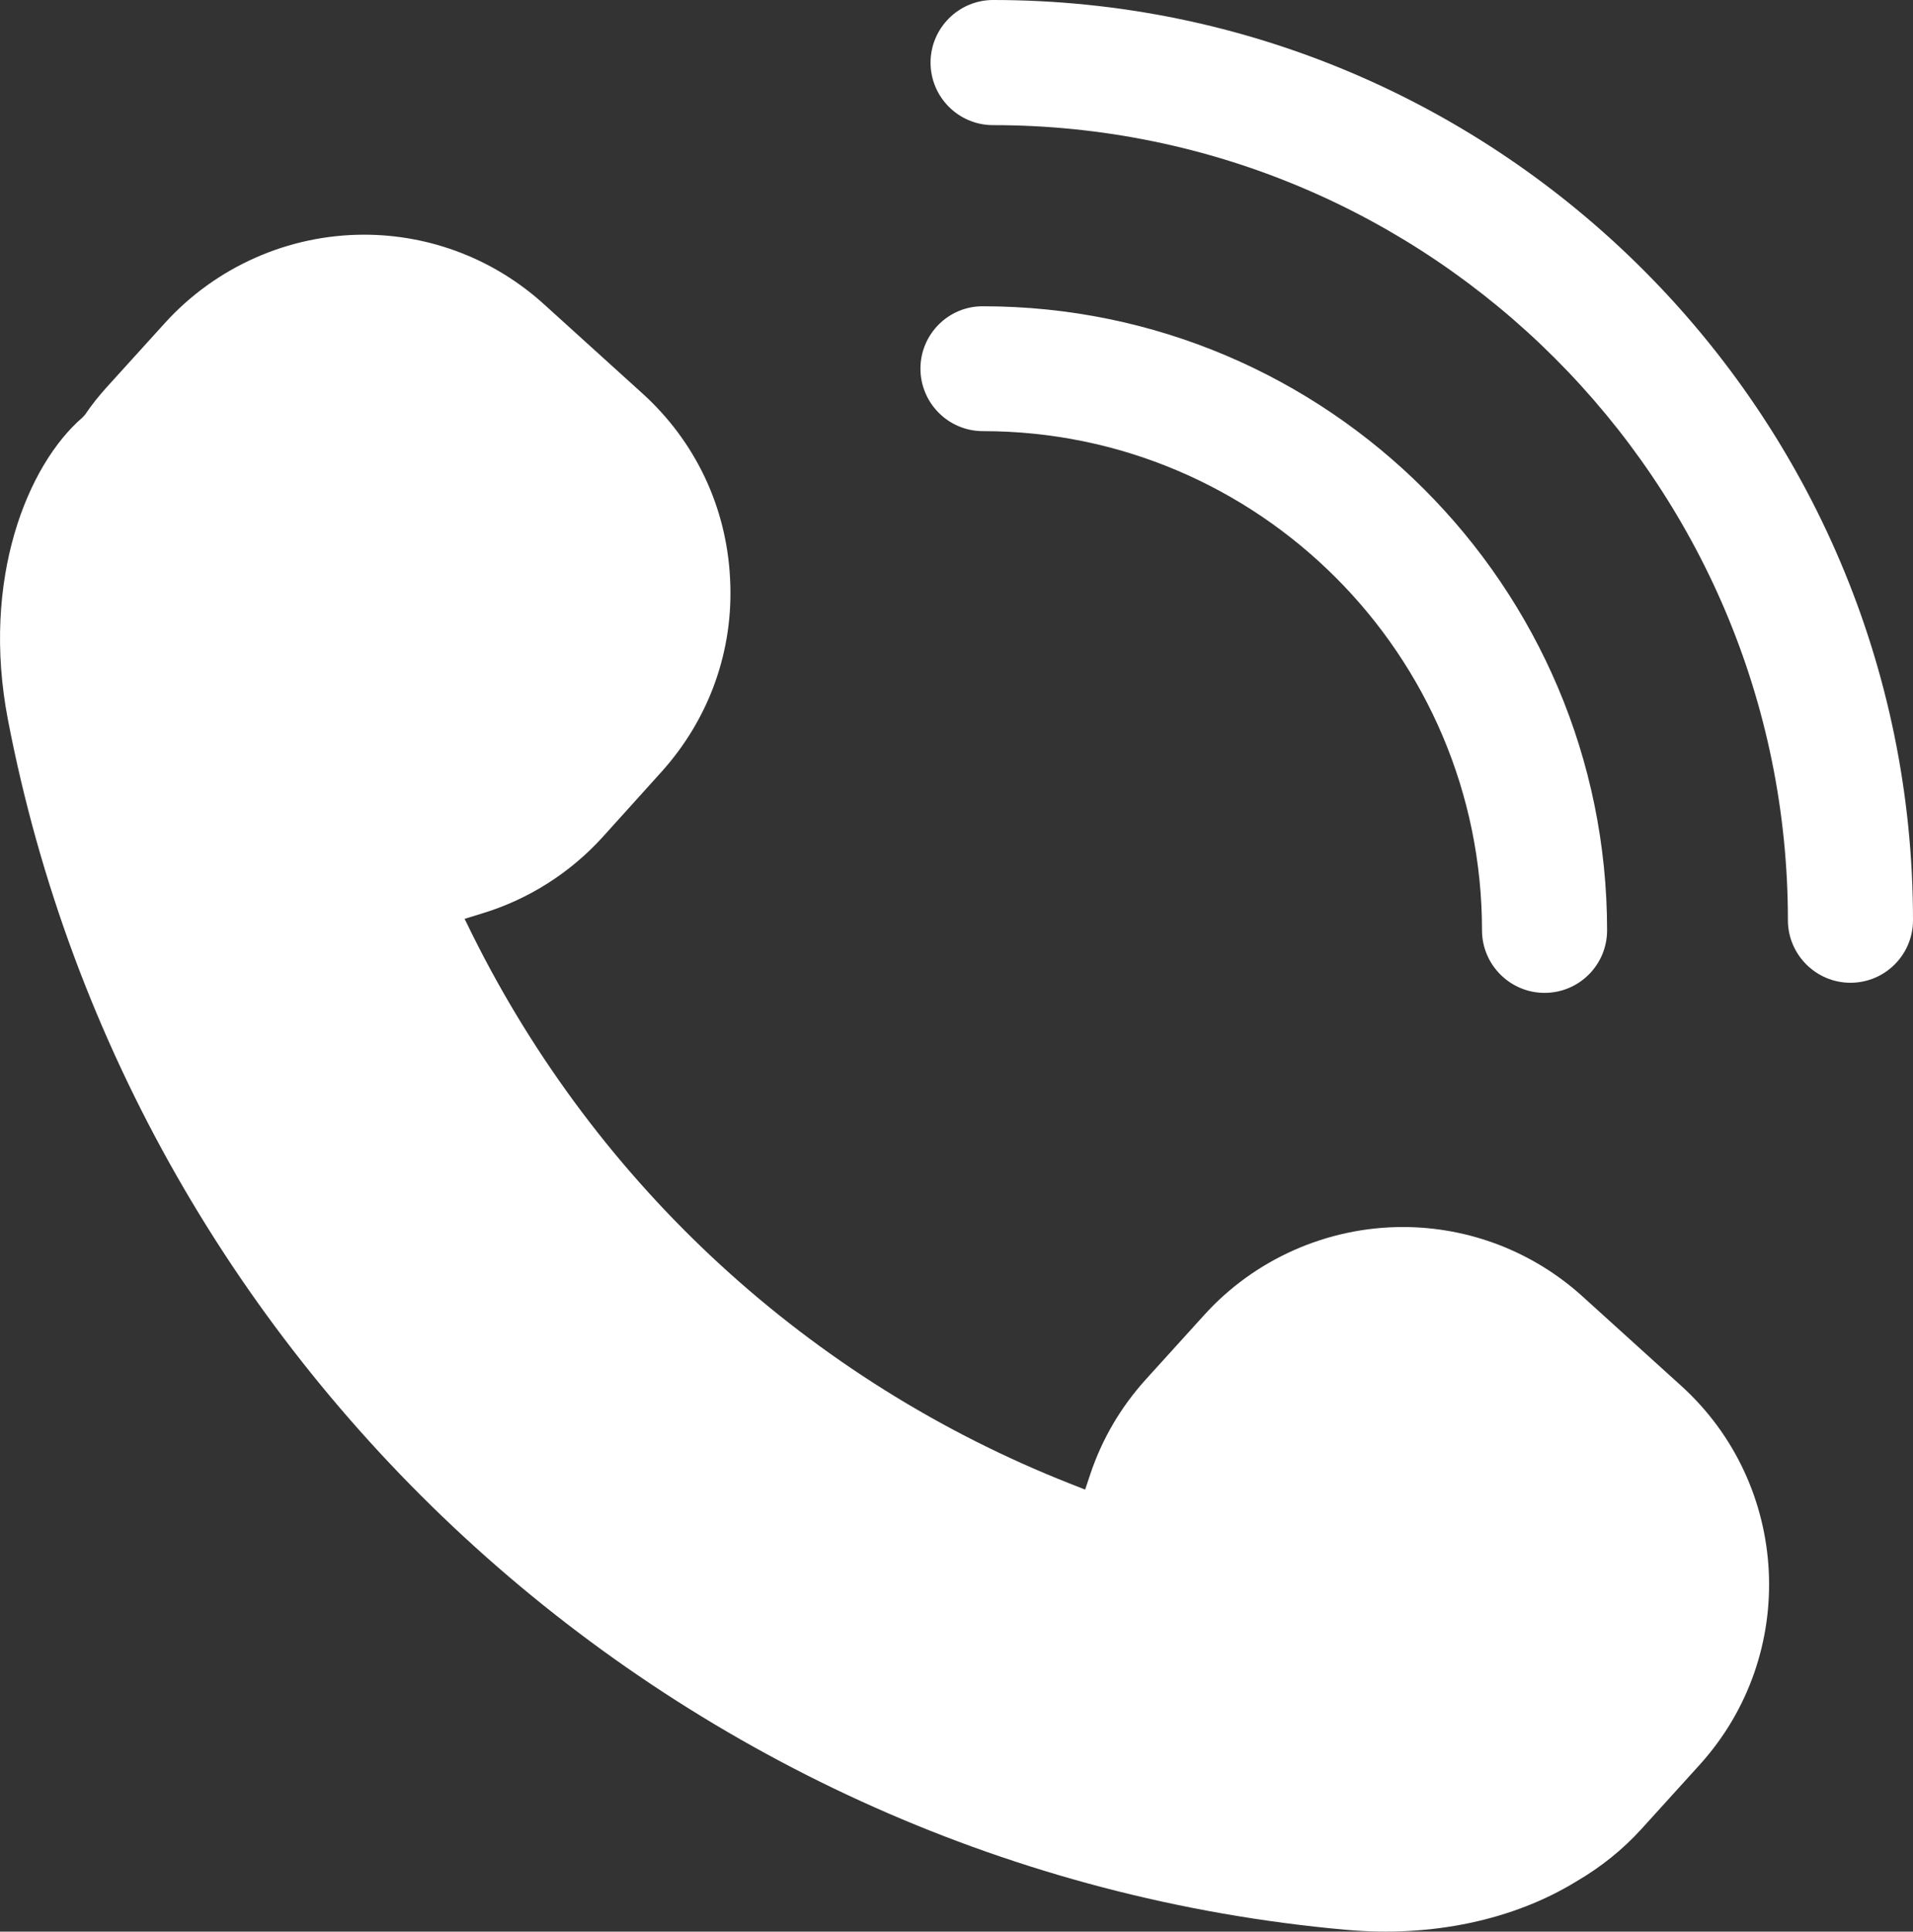
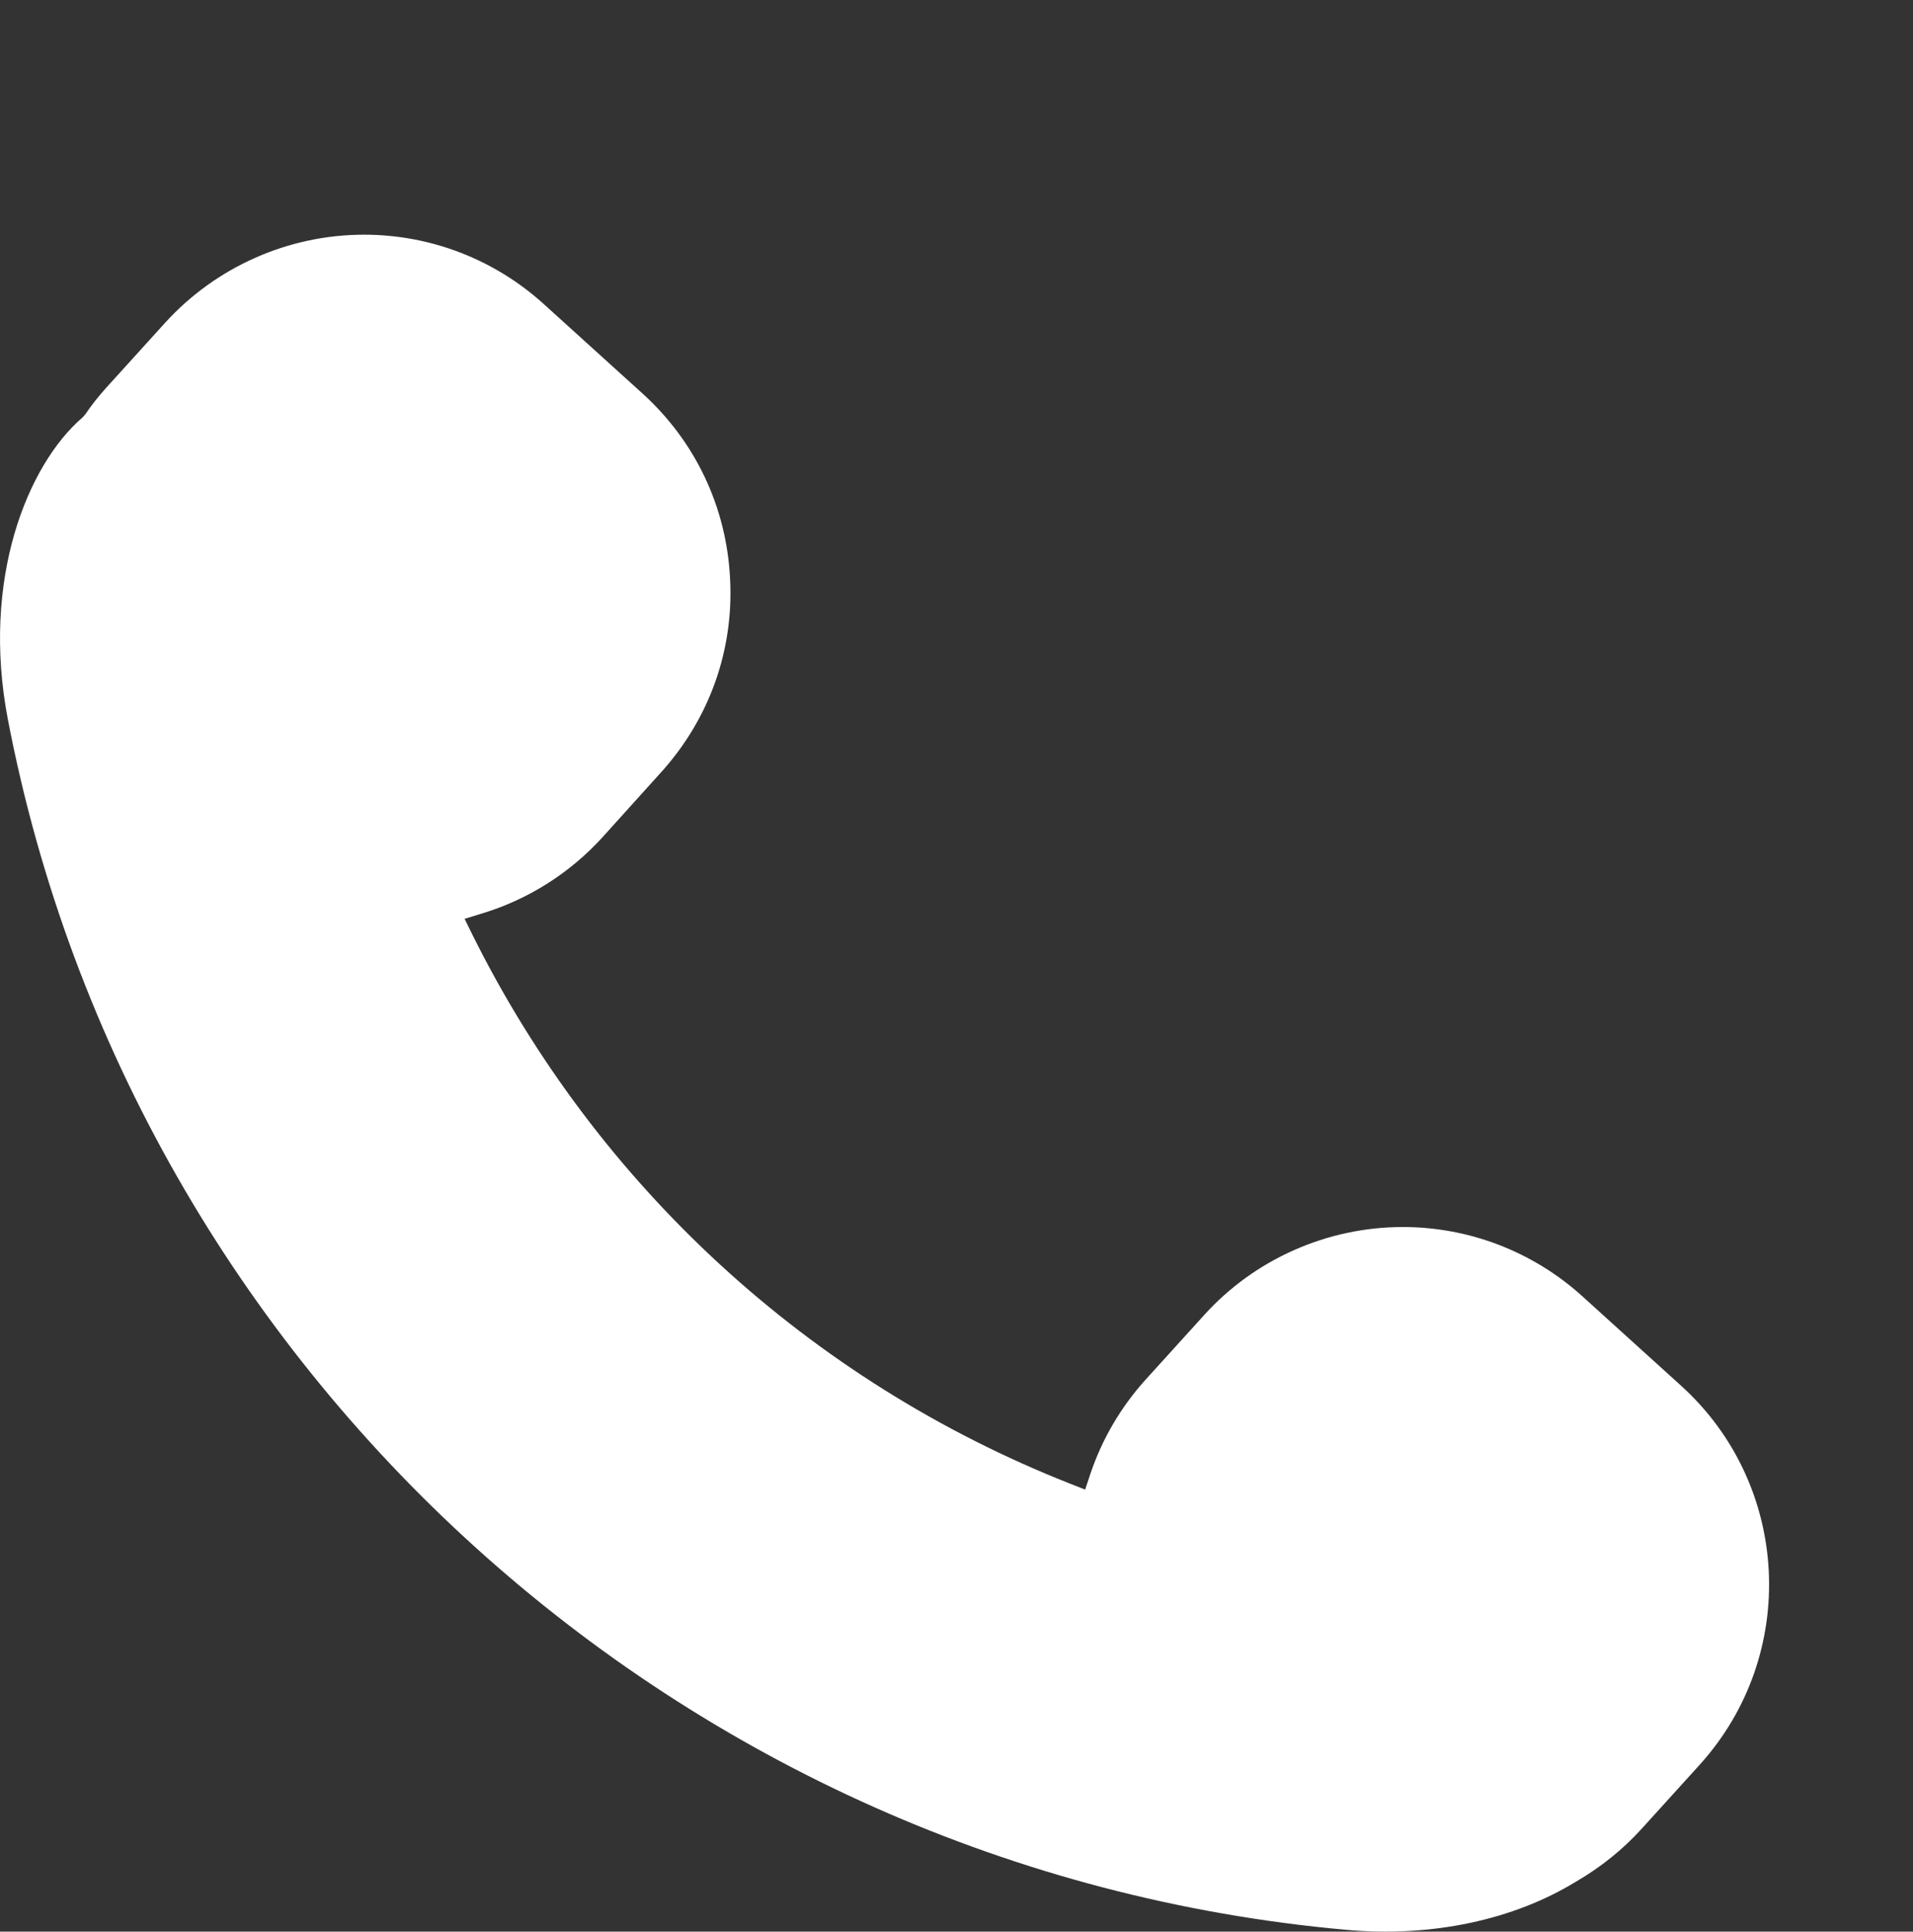
<svg xmlns="http://www.w3.org/2000/svg" version="1.1" id="Ebene_1" x="0px" y="0px" viewBox="0 0 70.04 70.7" style="enable-background:new 0 0 70.04 70.7;" xml:space="preserve">
  <rect x="0" y="0" width="70.04" height="70.7" fill="#333333" stroke="none" />
  <style type="text/css">
	.st0{fill:#BCB6A8;}
	.st1{fill:#FFFFFF;}
	.st2{fill:#676C68;}
	.st3{fill:#FFFFFF;stroke:#000000;stroke-miterlimit:10;}
	.st4{opacity:0.75;fill:#BCB6A8;}
	.st5{opacity:0.39;fill:#676C68;}
	.st6{fill:none;}
	.st7{opacity:0.58;fill:#676C68;}
	.st8{fill:#666C68;}
</style>
  <g>
    <path class="st1" d="M22.08,30.62l2.13-2.36c1.76-1.95,2.66-4.46,2.52-7.08c-0.13-2.62-1.27-5.03-3.22-6.79l-3.6-3.26   c-1.81-1.64-4.15-2.54-6.58-2.54c-2.77,0-5.43,1.18-7.29,3.23l-2.14,2.36c-0.27,0.3-0.54,0.63-0.78,0.99l-0.1,0.11   C1.01,17.01-0.7,21.2,0.29,26.34c4.59,23.9,24.72,42.11,48.97,44.29c3.18,0.29,6.17-0.37,8.44-1.76c0.91-0.53,1.71-1.17,2.4-1.93   l2.14-2.36c3.63-4.02,3.32-10.24-0.7-13.87l-3.6-3.26c-1.81-1.64-4.15-2.54-6.58-2.54c-2.77,0-5.43,1.18-7.28,3.23l-2.14,2.36   c-0.91,1.01-1.59,2.17-2.02,3.45l-0.19,0.57l-0.56-0.22c-9.53-3.76-17.29-10.89-21.86-20.06l-0.3-0.61l0.65-0.2   C19.34,32.92,20.88,31.95,22.08,30.62z" />
-     <path class="st1" d="M34.07,2.29c0,1.26,1.02,2.29,2.29,2.29c16.05,0,29.1,13.05,29.1,29.1c0,1.26,1.03,2.29,2.29,2.29   c1.26,0,2.29-1.02,2.29-2.29C70.04,15.11,54.93,0,36.36,0C35.1,0,34.07,1.03,34.07,2.29z" />
-     <path class="st1" d="M33.7,13.49c0,1.26,1.02,2.29,2.29,2.29c10.07,0,18.27,8.19,18.27,18.27c0,1.26,1.03,2.29,2.29,2.29   c1.26,0,2.29-1.02,2.29-2.29c0-12.6-10.25-22.84-22.85-22.84C34.73,11.2,33.7,12.23,33.7,13.49z" />
  </g>
</svg>